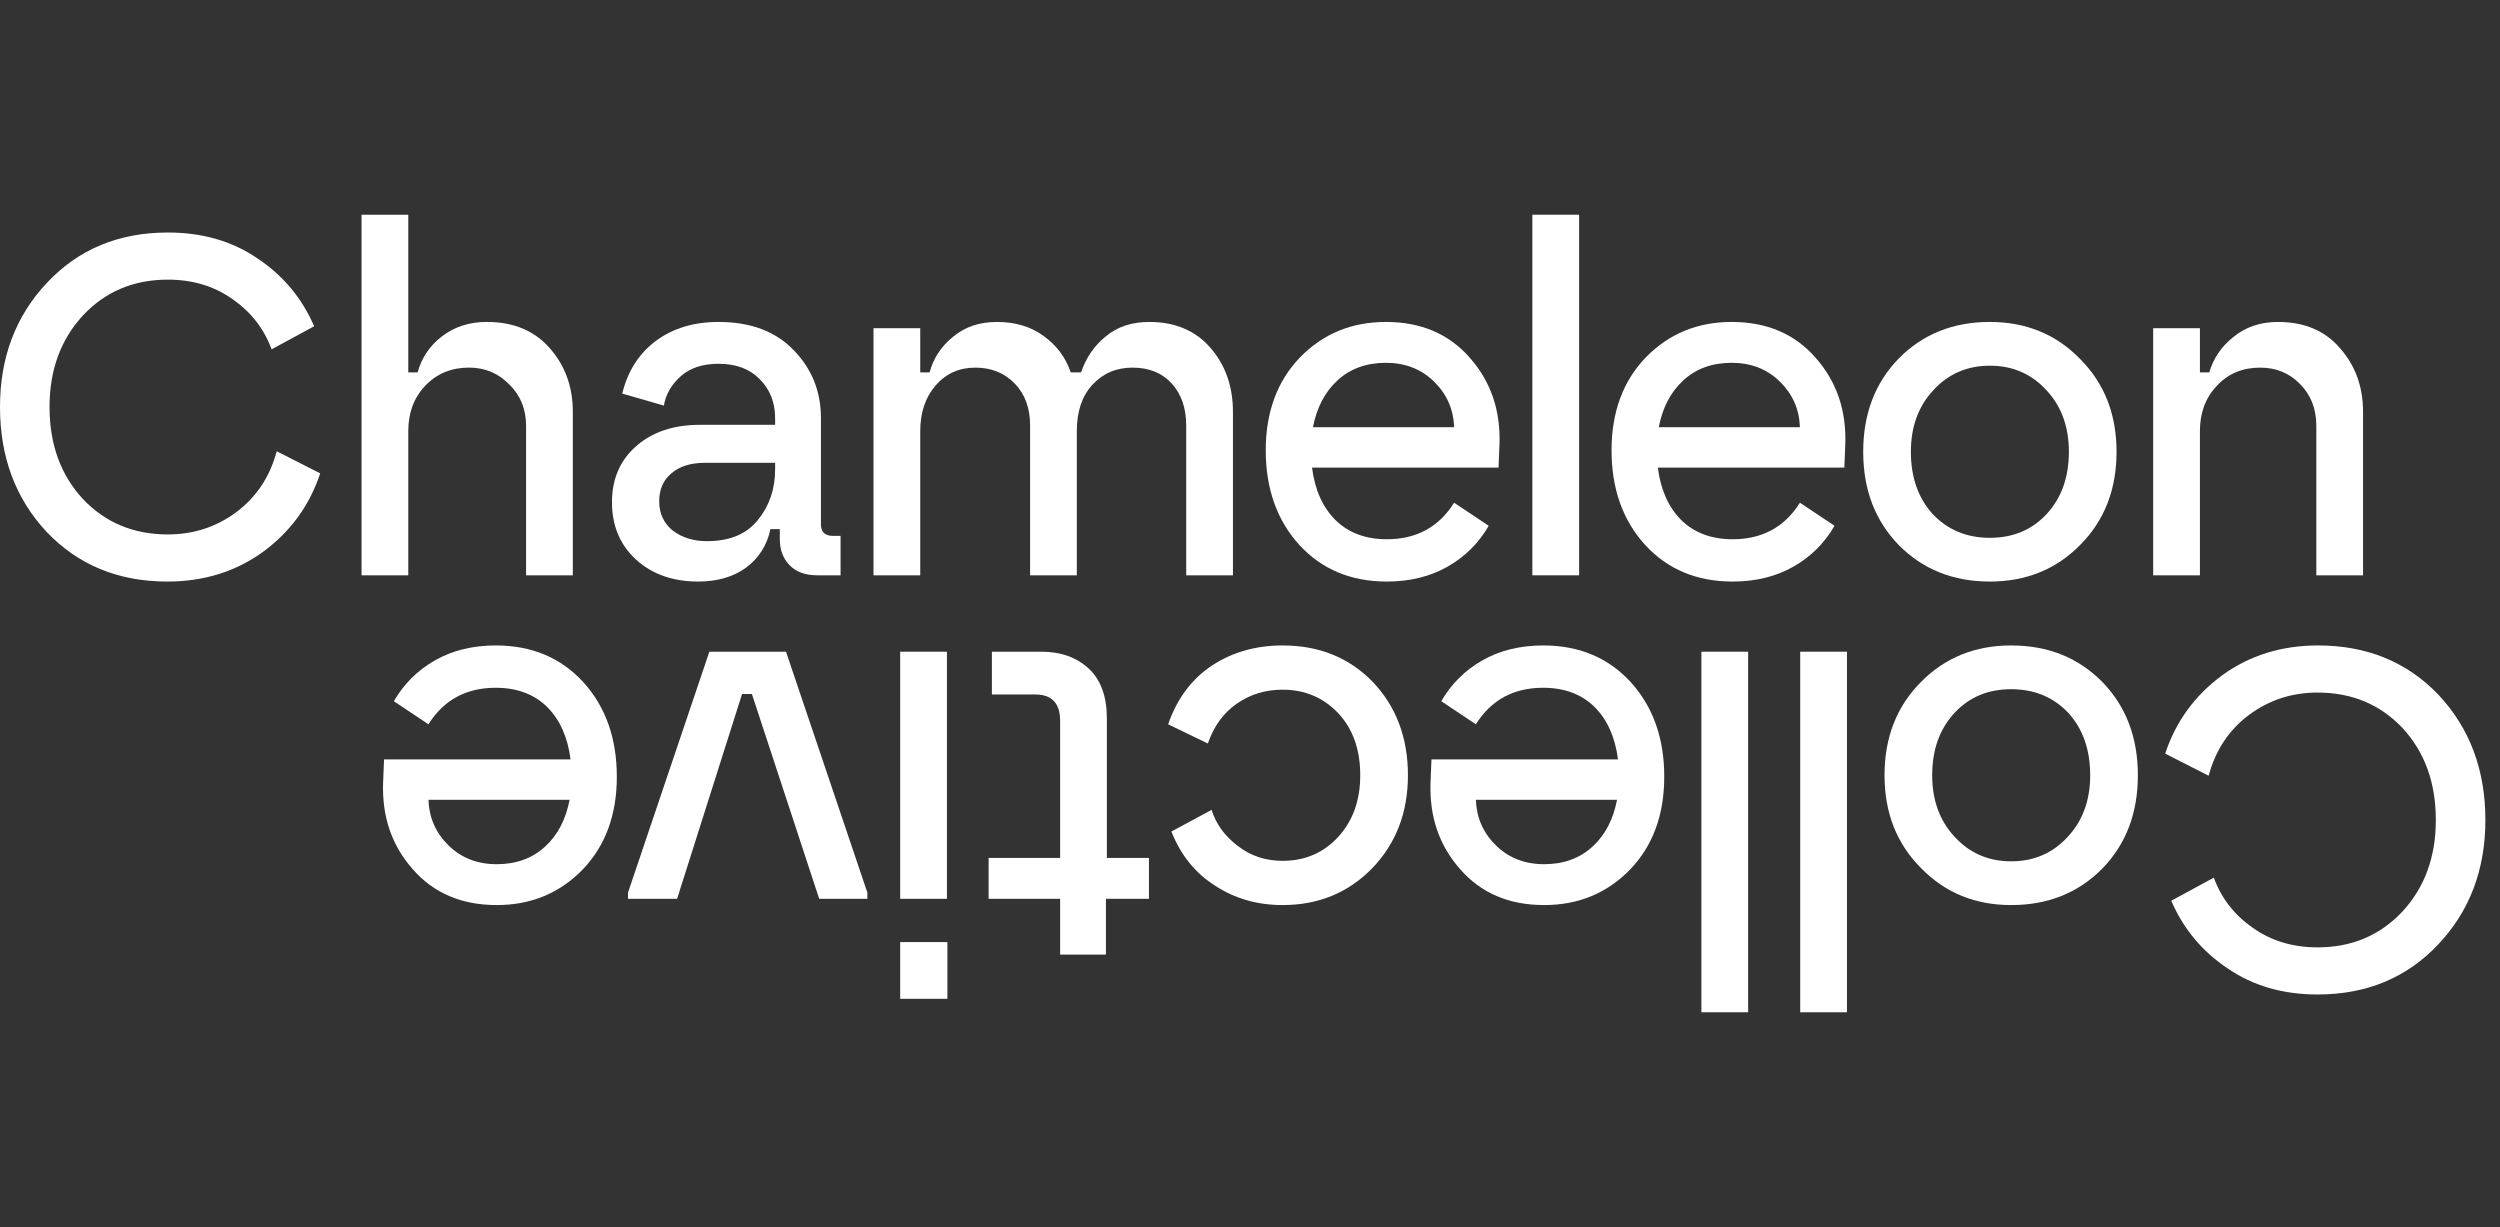
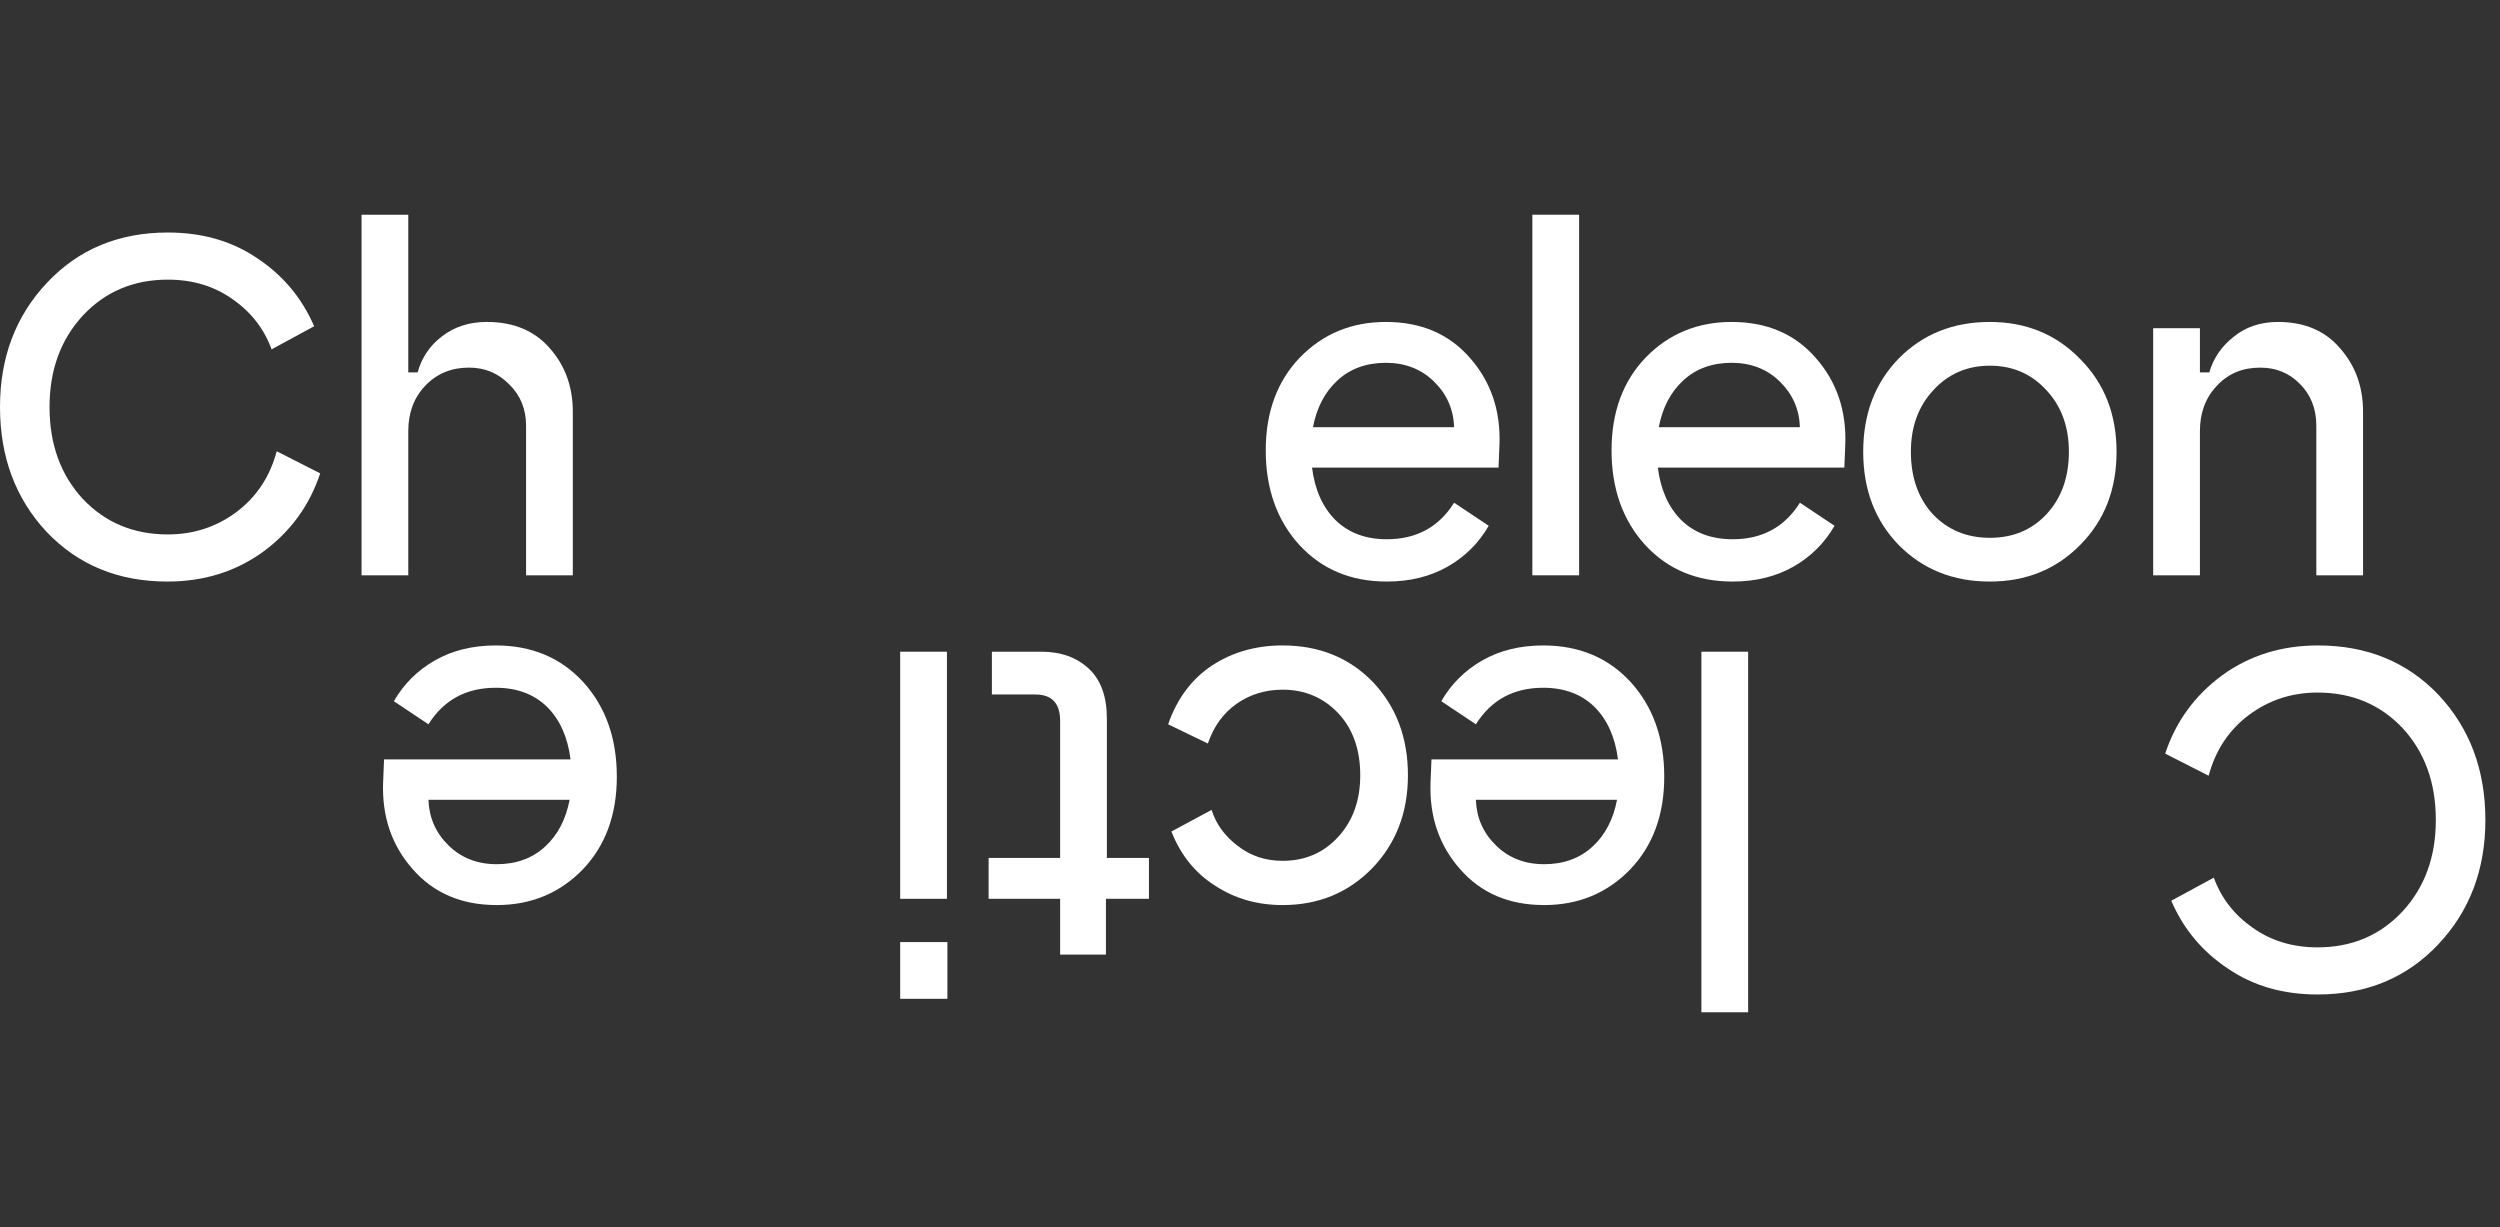
<svg xmlns="http://www.w3.org/2000/svg" width="163" height="80" viewBox="0 0 163 80" fill="none">
  <rect x="0" y="0" width="163" height="80" fill="#333333" stroke="none" />
  <g clip-path="url(#clip0_98_1265)">
    <path d="M10.91 37.917C7.72 37.917 5.1 36.84 3.047 34.688C1.016 32.515 4.67486e-05 29.798 4.67486e-05 26.538C4.67486e-05 23.299 1.026 20.593 3.078 18.42C5.13 16.246 7.752 15.16 10.941 15.16C13.196 15.16 15.147 15.724 16.792 16.852C18.459 17.96 19.688 19.433 20.481 21.272L17.707 22.777C17.219 21.439 16.376 20.353 15.177 19.517C13.978 18.66 12.566 18.232 10.941 18.232C8.706 18.232 6.857 19.015 5.395 20.582C3.952 22.15 3.23 24.135 3.23 26.538C3.23 28.962 3.952 30.958 5.395 32.525C6.857 34.072 8.706 34.845 10.941 34.845C12.607 34.845 14.091 34.364 15.391 33.403C16.711 32.421 17.595 31.094 18.042 29.422L20.876 30.864C20.186 32.954 18.946 34.657 17.159 35.973C15.37 37.269 13.288 37.917 10.91 37.917Z" fill="white" />
    <path d="M23.573 37.51V14L26.62 14V24.282H27.229C27.494 23.32 28.021 22.537 28.815 21.931C29.628 21.304 30.602 20.99 31.74 20.99C33.488 20.99 34.859 21.565 35.854 22.714C36.849 23.843 37.348 25.222 37.348 26.852V37.51H34.3V27.761C34.3 26.674 33.934 25.776 33.203 25.065C32.492 24.334 31.618 23.968 30.582 23.968C29.424 23.968 28.469 24.365 27.717 25.159C26.986 25.933 26.62 26.915 26.62 28.106V37.51H23.573Z" fill="white" />
-     <path d="M45.51 37.917C43.864 37.917 42.513 37.437 41.456 36.475C40.42 35.514 39.901 34.271 39.901 32.745C39.901 31.241 40.42 30.029 41.456 29.109C42.513 28.169 43.904 27.699 45.632 27.699H50.538V27.26C50.538 26.236 50.203 25.39 49.532 24.721C48.882 24.052 47.988 23.718 46.851 23.718C45.814 23.718 44.992 23.989 44.382 24.533C43.773 25.076 43.407 25.713 43.285 26.445L40.572 25.661C40.918 24.219 41.639 23.08 42.736 22.245C43.854 21.409 45.225 20.991 46.851 20.991C48.943 20.991 50.579 21.607 51.757 22.84C52.936 24.052 53.525 25.525 53.525 27.26V34.187C53.525 34.689 53.789 34.94 54.317 34.94H54.805V37.51H53.281C52.509 37.51 51.91 37.291 51.483 36.852C51.056 36.413 50.843 35.849 50.843 35.159V34.501H50.233C50.01 35.546 49.482 36.382 48.649 37.008C47.816 37.614 46.769 37.917 45.51 37.917ZM42.98 32.683C42.98 33.477 43.275 34.114 43.864 34.595C44.474 35.055 45.215 35.284 46.089 35.284C47.572 35.284 48.679 34.825 49.411 33.905C50.162 32.986 50.538 31.889 50.538 30.614V30.175H45.967C45.032 30.175 44.301 30.405 43.773 30.865C43.244 31.303 42.98 31.91 42.98 32.683Z" fill="white" />
-     <path d="M56.952 37.51V21.398H60V24.282L60.609 24.282C60.853 23.363 61.361 22.589 62.133 21.962C62.905 21.315 63.86 20.991 64.998 20.991C66.217 20.991 67.243 21.304 68.076 21.931C68.909 22.537 69.488 23.321 69.813 24.282H70.484C70.809 23.321 71.347 22.537 72.099 21.931C72.85 21.304 73.795 20.991 74.933 20.991C76.62 20.991 77.95 21.555 78.925 22.683C79.901 23.812 80.388 25.201 80.388 26.852V37.51H77.341V27.761C77.341 26.612 77.026 25.693 76.396 25.003C75.766 24.313 74.913 23.969 73.836 23.969C72.779 23.969 71.906 24.345 71.215 25.097C70.544 25.828 70.209 26.831 70.209 28.106V37.51H67.162V27.73C67.162 26.602 66.826 25.693 66.156 25.003C65.485 24.313 64.632 23.969 63.596 23.969C62.539 23.969 61.676 24.355 61.005 25.128C60.335 25.902 60 26.894 60 28.106V37.51H56.952Z" fill="white" />
    <path d="M90.42 37.917C88.084 37.917 86.184 37.123 84.721 35.535C83.258 33.926 82.527 31.868 82.527 29.36C82.527 26.873 83.269 24.857 84.752 23.31C86.255 21.764 88.124 20.991 90.359 20.991C92.655 20.991 94.484 21.774 95.845 23.342C97.206 24.888 97.847 26.769 97.765 28.984L97.704 30.488H85.544C85.727 31.93 86.235 33.069 87.068 33.905C87.921 34.741 89.039 35.159 90.42 35.159C92.35 35.159 93.813 34.365 94.809 32.777L97.064 34.281C96.414 35.41 95.52 36.298 94.382 36.946C93.245 37.593 91.924 37.917 90.42 37.917ZM85.605 27.855H94.809C94.768 26.685 94.332 25.693 93.498 24.878C92.665 24.063 91.619 23.655 90.359 23.655C89.079 23.655 88.023 24.042 87.19 24.815C86.377 25.567 85.849 26.581 85.605 27.855Z" fill="white" />
    <path d="M99.91 37.51V14L102.958 14V37.51H99.91Z" fill="white" />
    <path d="M112.967 37.917C110.63 37.917 108.731 37.123 107.268 35.535C105.805 33.926 105.073 31.868 105.073 29.36C105.073 26.873 105.815 24.857 107.298 23.31C108.802 21.764 110.671 20.991 112.906 20.991C115.202 20.991 117.03 21.774 118.392 23.342C119.753 24.888 120.393 26.769 120.312 28.984L120.251 30.488H108.091C108.274 31.93 108.781 33.069 109.614 33.905C110.468 34.741 111.585 35.159 112.967 35.159C114.897 35.159 116.36 34.365 117.355 32.777L119.611 34.281C118.961 35.41 118.067 36.298 116.929 36.946C115.791 37.593 114.47 37.917 112.967 37.917ZM108.152 27.855H117.355C117.315 26.685 116.878 25.693 116.045 24.878C115.212 24.063 114.166 23.655 112.906 23.655C111.626 23.655 110.569 24.042 109.736 24.815C108.924 25.567 108.395 26.581 108.152 27.855Z" fill="white" />
    <path d="M129.74 37.917C127.343 37.917 125.362 37.123 123.797 35.535C122.253 33.947 121.481 31.92 121.481 29.454C121.481 26.988 122.253 24.961 123.797 23.373C125.362 21.785 127.343 20.991 129.74 20.991C132.097 20.991 134.058 21.795 135.622 23.404C137.207 24.992 137.999 27.009 137.999 29.454C137.999 31.92 137.207 33.947 135.622 35.535C134.058 37.123 132.097 37.917 129.74 37.917ZM124.59 29.454C124.59 31.126 125.067 32.484 126.022 33.529C126.997 34.553 128.237 35.065 129.74 35.065C131.244 35.065 132.473 34.553 133.428 33.529C134.403 32.484 134.891 31.126 134.891 29.454C134.891 27.824 134.403 26.487 133.428 25.442C132.453 24.376 131.223 23.843 129.74 23.843C128.257 23.843 127.028 24.376 126.053 25.442C125.077 26.487 124.59 27.824 124.59 29.454Z" fill="white" />
    <path d="M140.387 37.51V21.398H143.435V24.282H144.045C144.309 23.363 144.837 22.589 145.629 21.962C146.422 21.315 147.387 20.991 148.525 20.991C150.252 20.991 151.603 21.565 152.578 22.715C153.574 23.843 154.071 25.222 154.071 26.852V37.51H151.024V27.761C151.024 26.654 150.668 25.745 149.957 25.034C149.266 24.324 148.403 23.969 147.366 23.969C146.208 23.969 145.264 24.366 144.532 25.16C143.801 25.933 143.435 26.915 143.435 28.106V37.51H140.387Z" fill="white" />
    <path d="M151.136 42.083C154.326 42.083 156.947 43.16 158.999 45.312C161.031 47.485 162.047 50.202 162.047 53.462C162.047 56.701 161.021 59.407 158.969 61.58C156.916 63.754 154.295 64.84 151.106 64.84C148.85 64.84 146.9 64.276 145.254 63.148C143.588 62.04 142.359 60.567 141.567 58.728L144.34 57.223C144.828 58.561 145.671 59.647 146.869 60.483C148.068 61.34 149.48 61.768 151.106 61.768C153.341 61.768 155.189 60.985 156.652 59.417C158.095 57.85 158.816 55.865 158.816 53.462C158.816 51.038 158.095 49.042 156.652 47.475C155.189 45.928 153.341 45.155 151.106 45.155C149.44 45.155 147.956 45.636 146.656 46.597C145.335 47.579 144.452 48.906 144.005 50.578L141.17 49.136C141.861 47.046 143.101 45.343 144.888 44.027C146.676 42.731 148.759 42.083 151.136 42.083Z" fill="white" />
-     <path d="M131.13 42.083C133.527 42.083 135.508 42.877 137.073 44.466C138.617 46.054 139.389 48.081 139.389 50.547C139.389 53.013 138.617 55.04 137.073 56.628C135.508 58.216 133.527 59.01 131.13 59.01C128.773 59.01 126.812 58.205 125.248 56.596C123.663 55.008 122.871 52.992 122.871 50.547C122.871 48.081 123.663 46.054 125.248 44.466C126.812 42.877 128.773 42.083 131.13 42.083ZM136.28 50.547C136.28 48.875 135.803 47.517 134.848 46.472C133.873 45.448 132.633 44.936 131.13 44.936C129.626 44.936 128.397 45.448 127.442 46.472C126.467 47.517 125.979 48.875 125.979 50.547C125.979 52.177 126.467 53.514 127.442 54.559C128.417 55.625 129.647 56.158 131.13 56.158C132.613 56.158 133.842 55.625 134.818 54.559C135.793 53.514 136.28 52.177 136.28 50.547Z" fill="white" />
-     <path d="M120.422 42.491V66H117.374V42.491H120.422Z" fill="white" />
    <path d="M113.978 42.491V66H110.931V42.491H113.978Z" fill="white" />
    <path d="M100.616 42.083C102.952 42.083 104.852 42.877 106.315 44.466C107.778 46.075 108.509 48.133 108.509 50.641C108.509 53.127 107.768 55.144 106.285 56.69C104.781 58.237 102.912 59.01 100.677 59.01C98.381 59.01 96.552 58.226 95.191 56.659C93.83 55.113 93.19 53.232 93.271 51.017L93.332 49.512H105.492C105.309 48.07 104.801 46.931 103.968 46.096C103.115 45.26 101.998 44.842 100.616 44.842C98.686 44.842 97.223 45.636 96.227 47.224L93.972 45.719C94.622 44.591 95.516 43.703 96.654 43.055C97.792 42.407 99.112 42.083 100.616 42.083ZM105.431 52.145H96.227C96.268 53.316 96.705 54.308 97.538 55.123C98.371 55.938 99.417 56.346 100.677 56.346C101.957 56.346 103.013 55.959 103.846 55.186C104.659 54.434 105.187 53.42 105.431 52.145Z" fill="white" />
    <path d="M83.629 42.083C86.006 42.083 87.967 42.877 89.511 44.466C91.035 46.075 91.797 48.102 91.797 50.547C91.797 52.971 91.025 54.987 89.481 56.596C87.916 58.205 85.966 59.01 83.629 59.01C81.983 59.01 80.52 58.592 79.24 57.756C77.94 56.941 76.985 55.761 76.376 54.214L78.996 52.804C79.281 53.723 79.85 54.507 80.703 55.154C81.536 55.802 82.511 56.126 83.629 56.126C85.092 56.126 86.301 55.604 87.256 54.559C88.211 53.514 88.688 52.177 88.688 50.547C88.688 48.875 88.211 47.527 87.256 46.503C86.28 45.479 85.072 44.967 83.629 44.967C82.511 44.967 81.516 45.27 80.642 45.876C79.769 46.482 79.139 47.349 78.753 48.478L76.162 47.224C76.751 45.531 77.717 44.246 79.058 43.368C80.378 42.512 81.902 42.083 83.629 42.083Z" fill="white" />
    <path d="M67.901 42.491C69.161 42.491 70.187 42.856 70.98 43.588C71.772 44.319 72.168 45.406 72.168 46.848V55.938H74.911V58.602H72.107V62.239H69.121V58.602H64.458V55.938H69.121V47.005C69.121 45.855 68.582 45.281 67.505 45.281H64.671V42.491H67.901Z" fill="white" />
    <path d="M61.74 42.491V58.602H58.692V42.491H61.74ZM61.77 61.424V65.122H58.692V61.424H61.77Z" fill="white" />
-     <path d="M51.248 42.491L56.551 58.195V58.602H53.412L49.024 45.249H48.383L44.147 58.602H40.947V58.195L46.25 42.491H51.248Z" fill="white" />
    <path d="M32.324 42.083C34.66 42.083 36.56 42.877 38.023 44.466C39.485 46.075 40.217 48.133 40.217 50.641C40.217 53.127 39.476 55.144 37.993 56.69C36.489 58.237 34.62 59.01 32.384 59.01C30.089 59.01 28.261 58.226 26.899 56.659C25.537 55.113 24.898 53.232 24.979 51.017L25.04 49.512H37.2C37.017 48.07 36.509 46.931 35.676 46.096C34.824 45.26 33.706 44.842 32.324 44.842C30.394 44.842 28.931 45.636 27.935 47.224L25.68 45.719C26.331 44.591 27.224 43.703 28.362 43.055C29.5 42.407 30.821 42.083 32.324 42.083ZM37.139 52.145H27.935C27.977 53.316 28.413 54.308 29.246 55.123C30.079 55.938 31.125 56.346 32.384 56.346C33.665 56.346 34.722 55.959 35.554 55.186C36.367 54.434 36.895 53.42 37.139 52.145Z" fill="white" />
  </g>
  <defs>
    <clipPath id="clip0_98_1265">
      <rect width="162.047" height="80" fill="white" />
    </clipPath>
  </defs>
</svg>